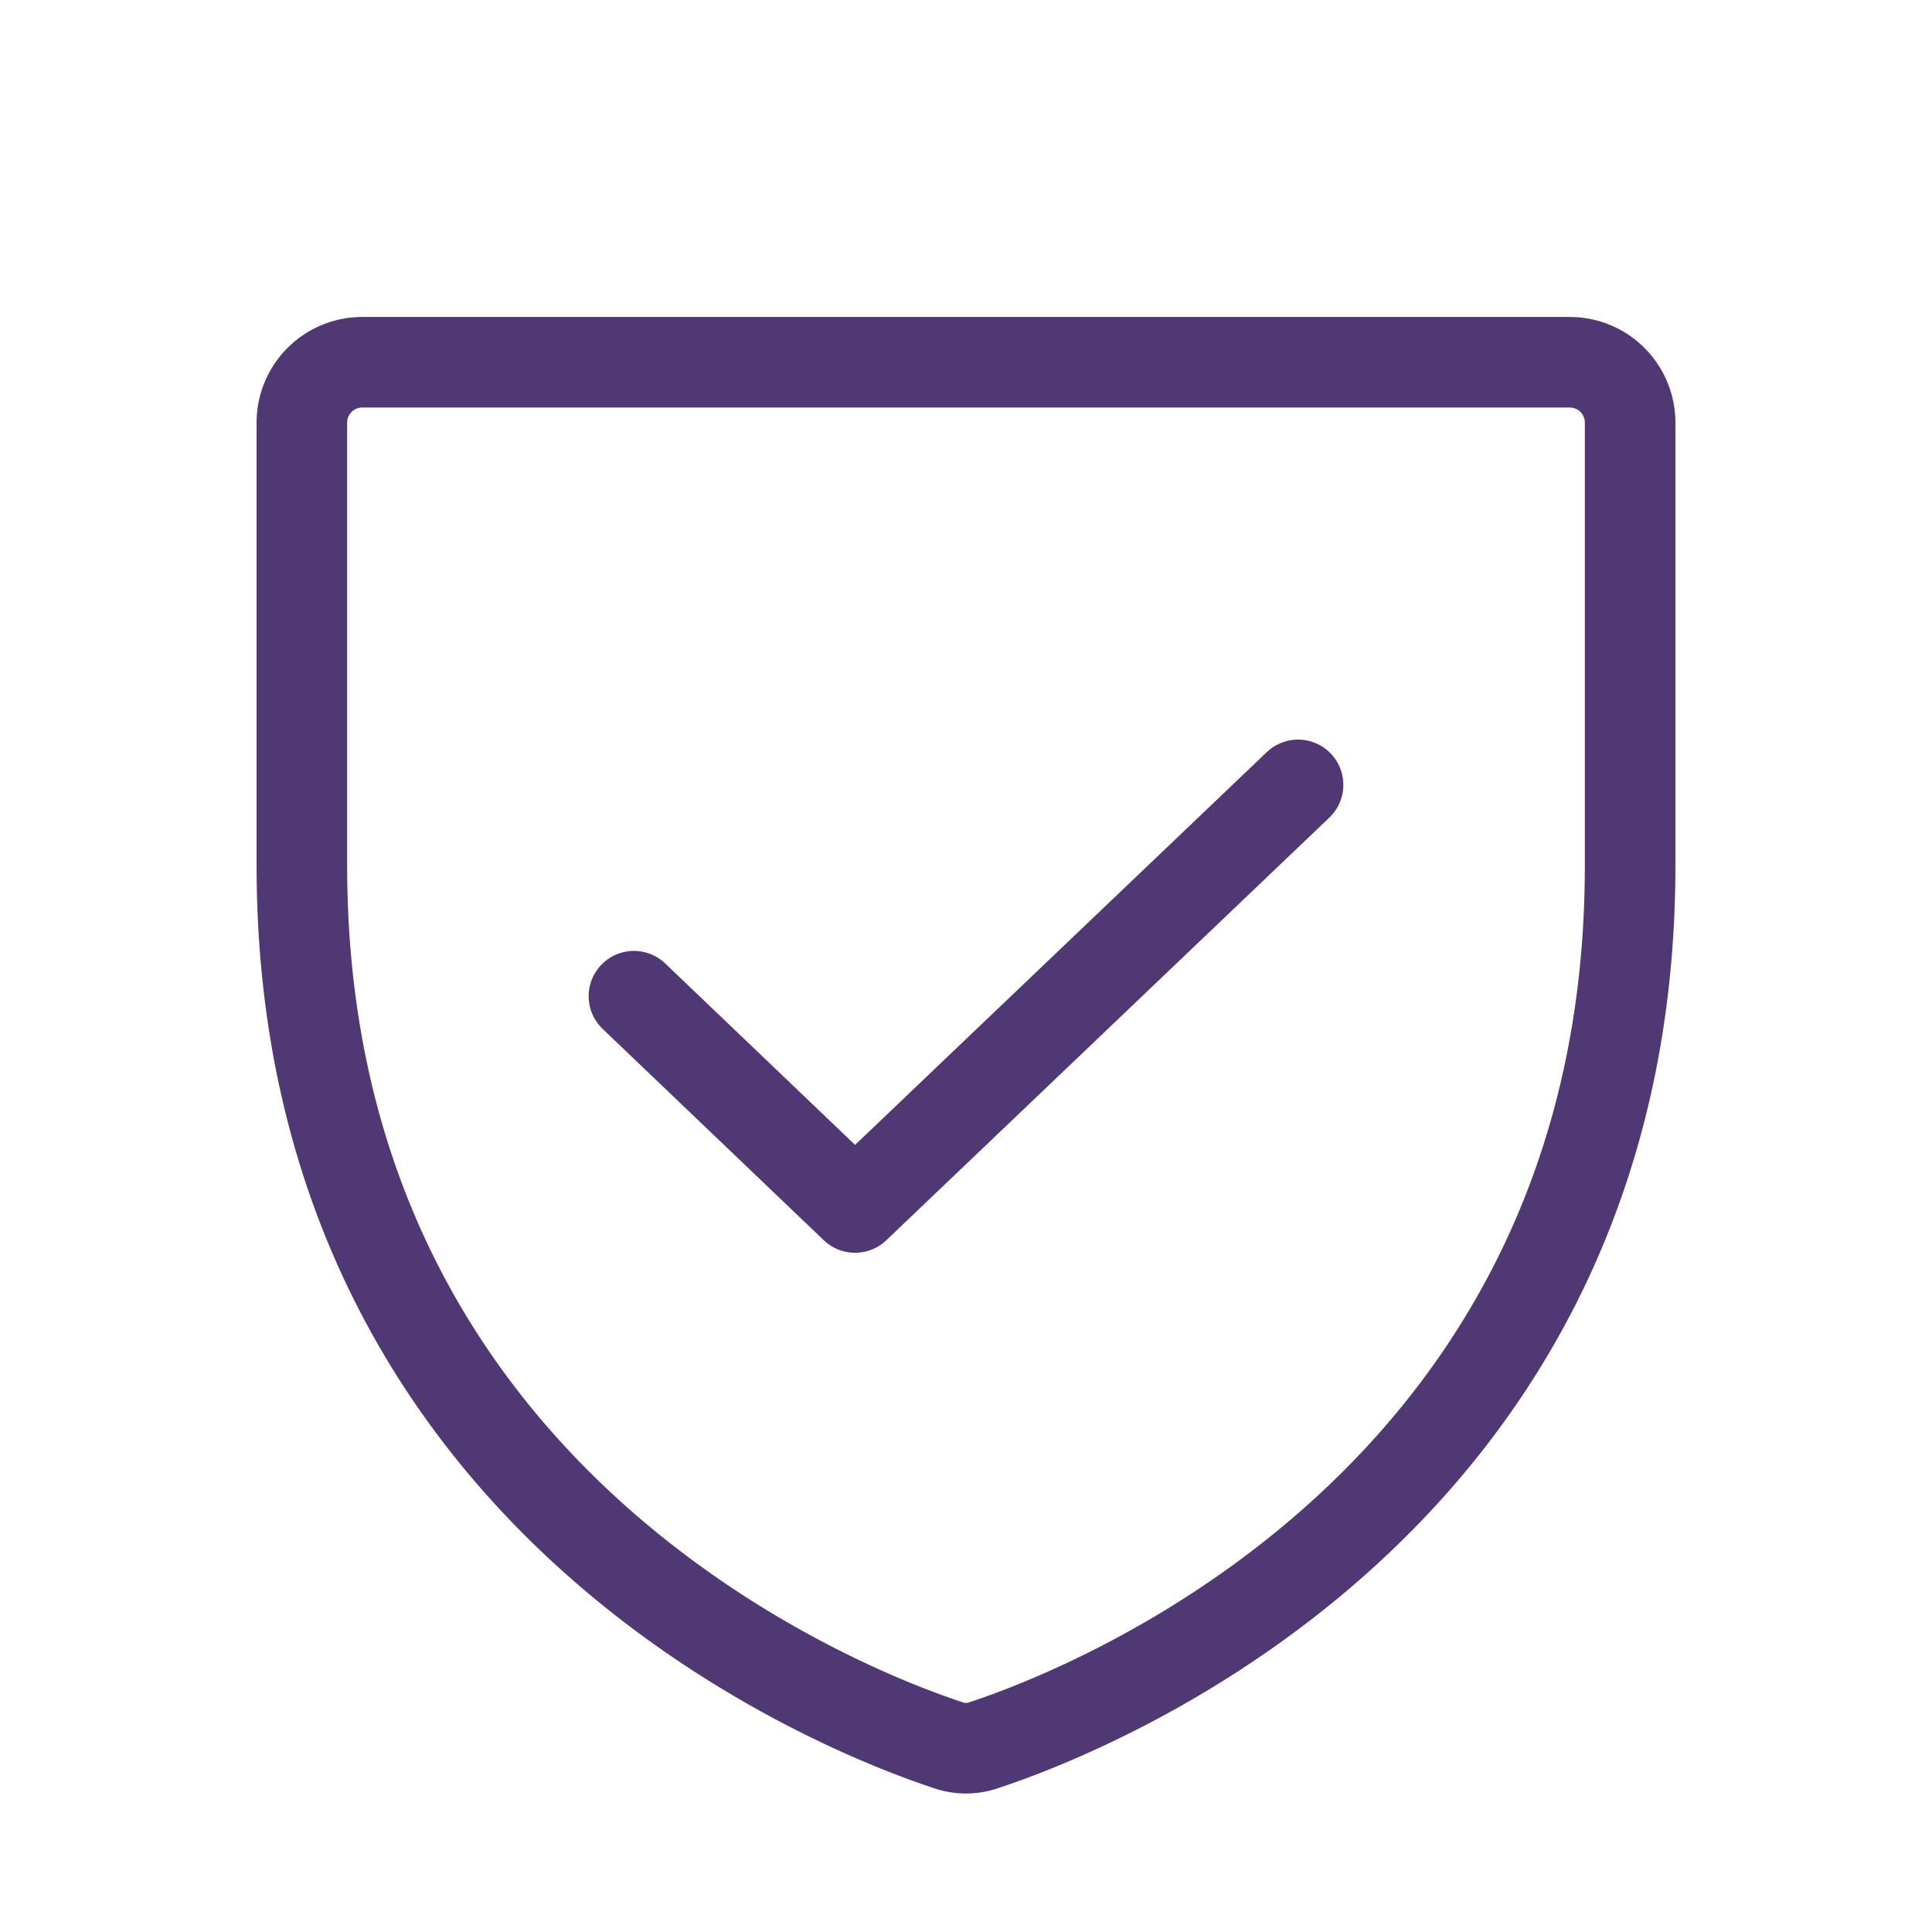
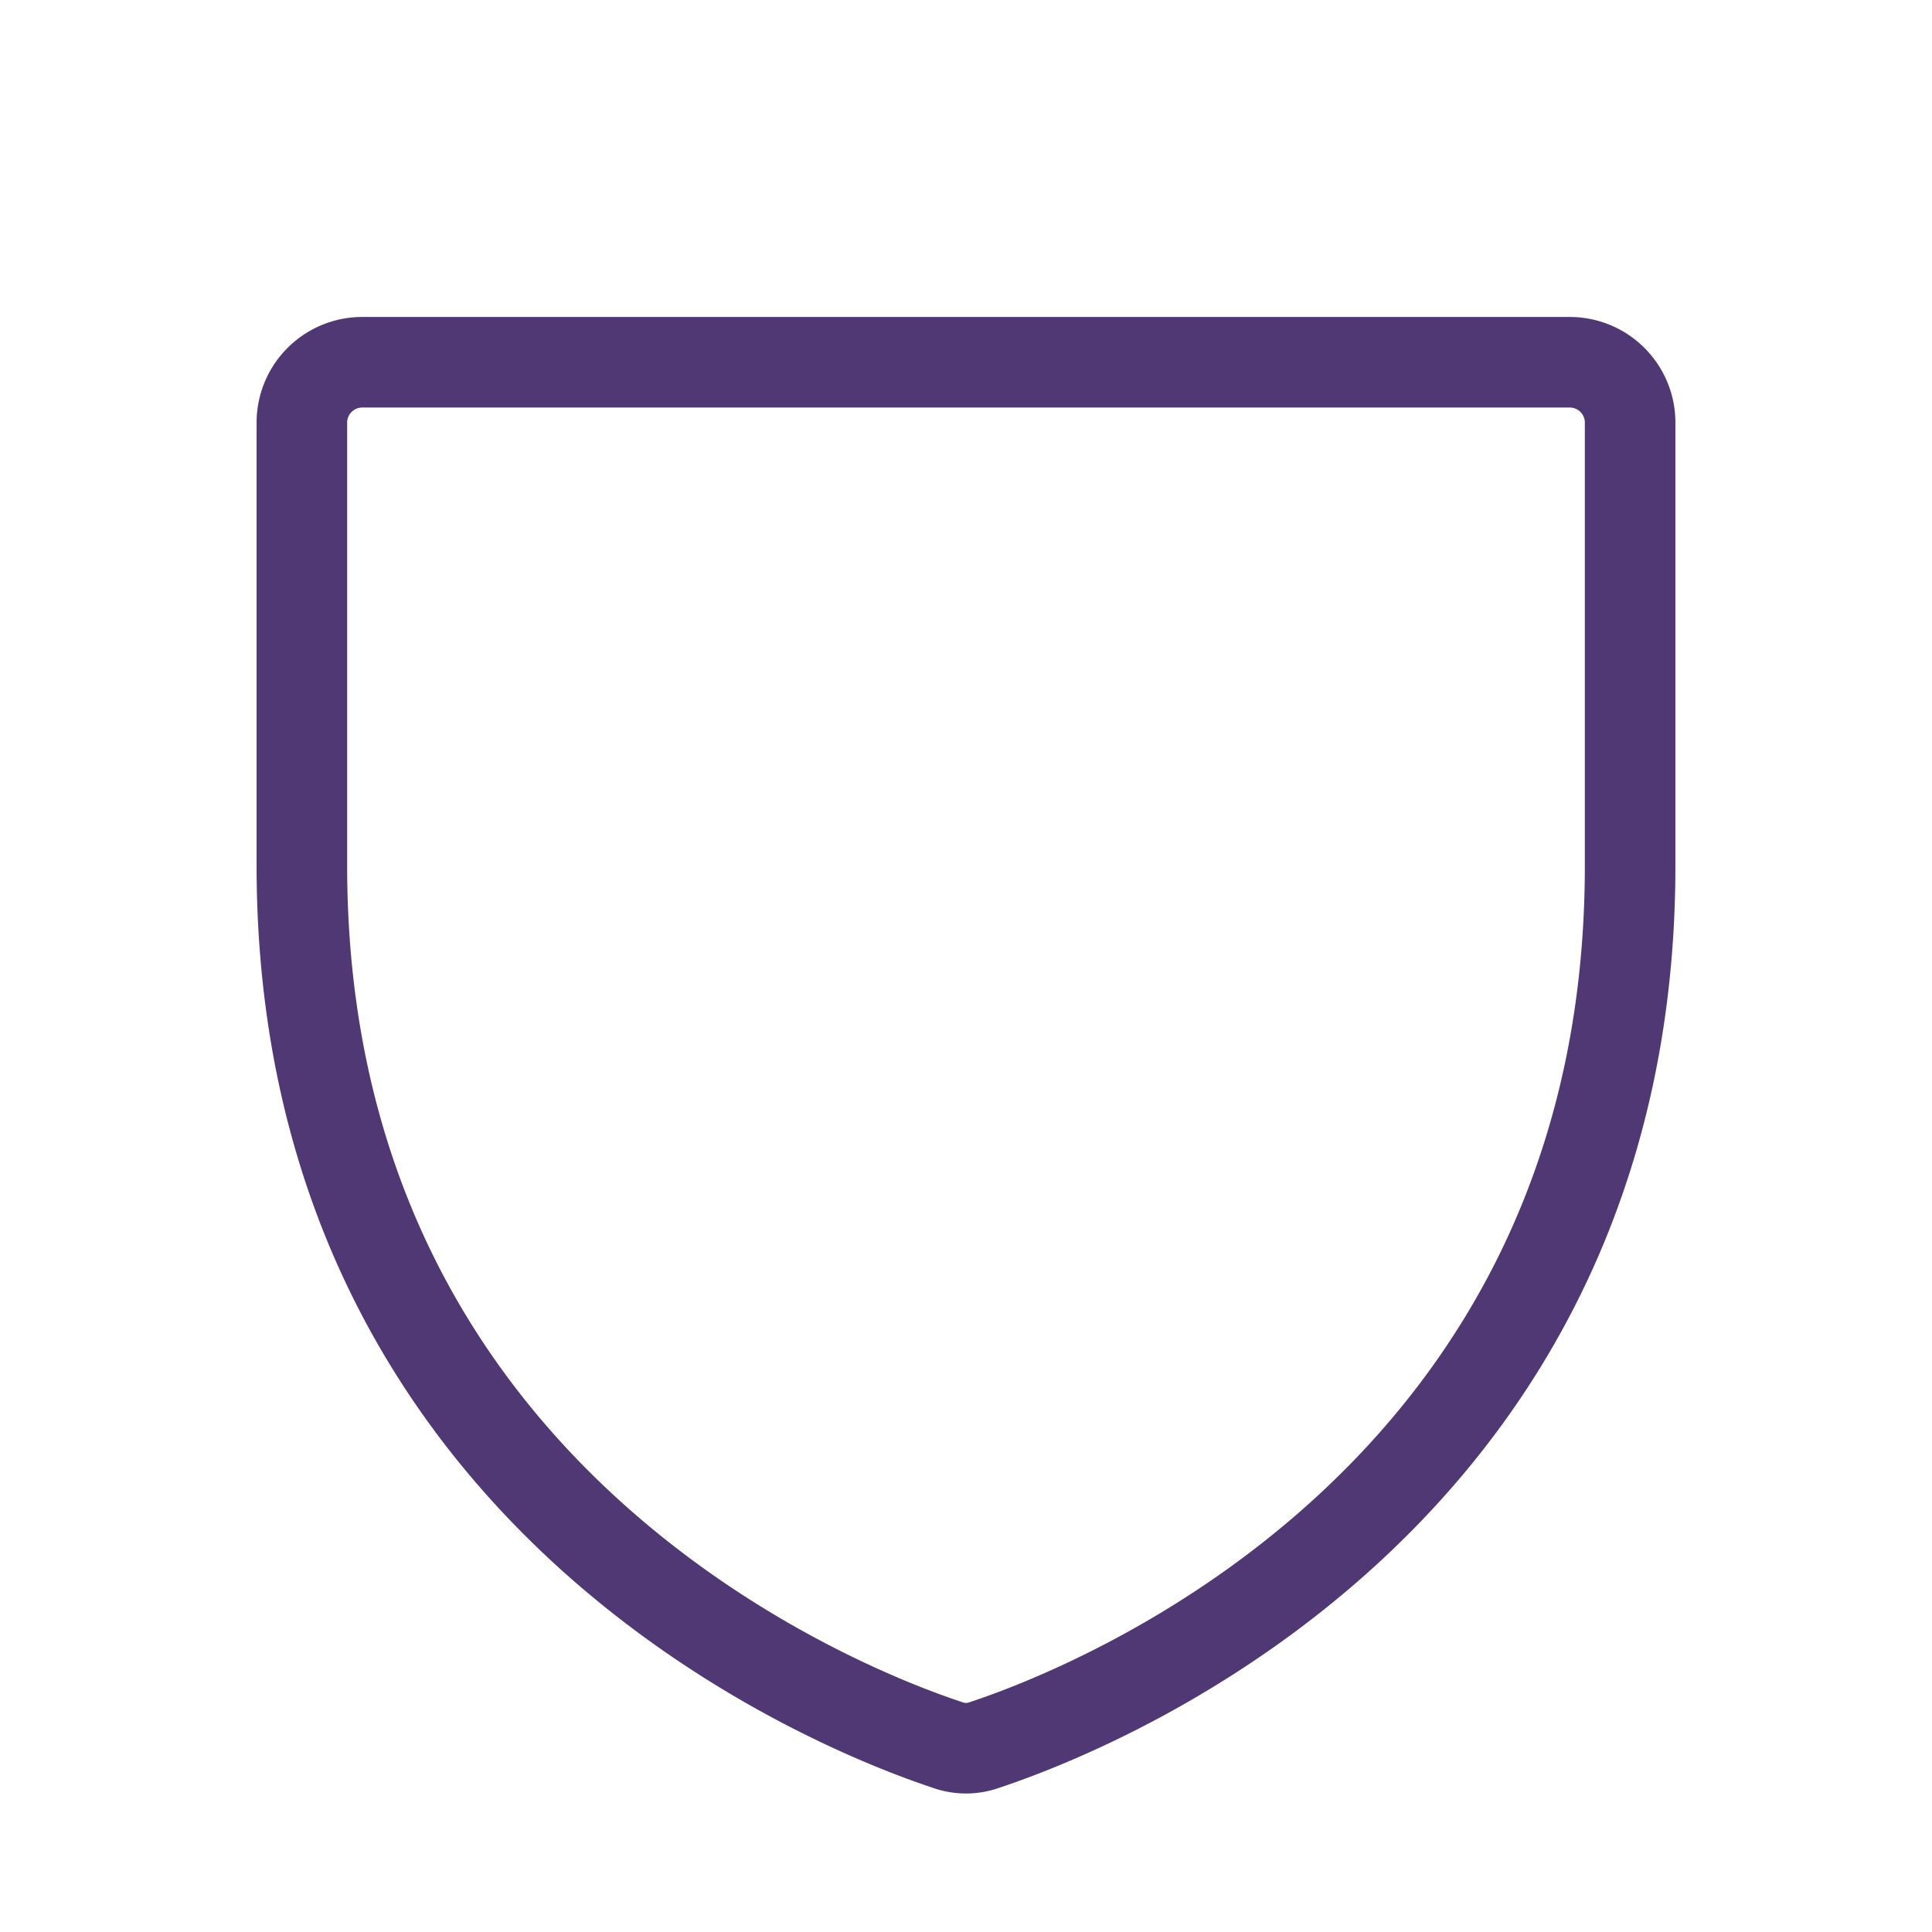
<svg xmlns="http://www.w3.org/2000/svg" viewBox="0 0 256 256">
  <rect fill="none" height="256" width="256" />
  <path d="M40,114.7V56a8,8,0,0,1,8-8H208a8,8,0,0,1,8,8v58.7c0,84-71.3,111.8-85.5,116.5a7.2,7.2,0,0,1-5,0C111.3,226.5,40,198.7,40,114.7Z" fill="none" stroke="#503874" stroke-linecap="round" stroke-linejoin="round" stroke-width="12" />
-   <polyline fill="none" points="172 104 113.3 160 84 132" stroke="#503874" stroke-linecap="round" stroke-linejoin="round" stroke-width="12" />
</svg>